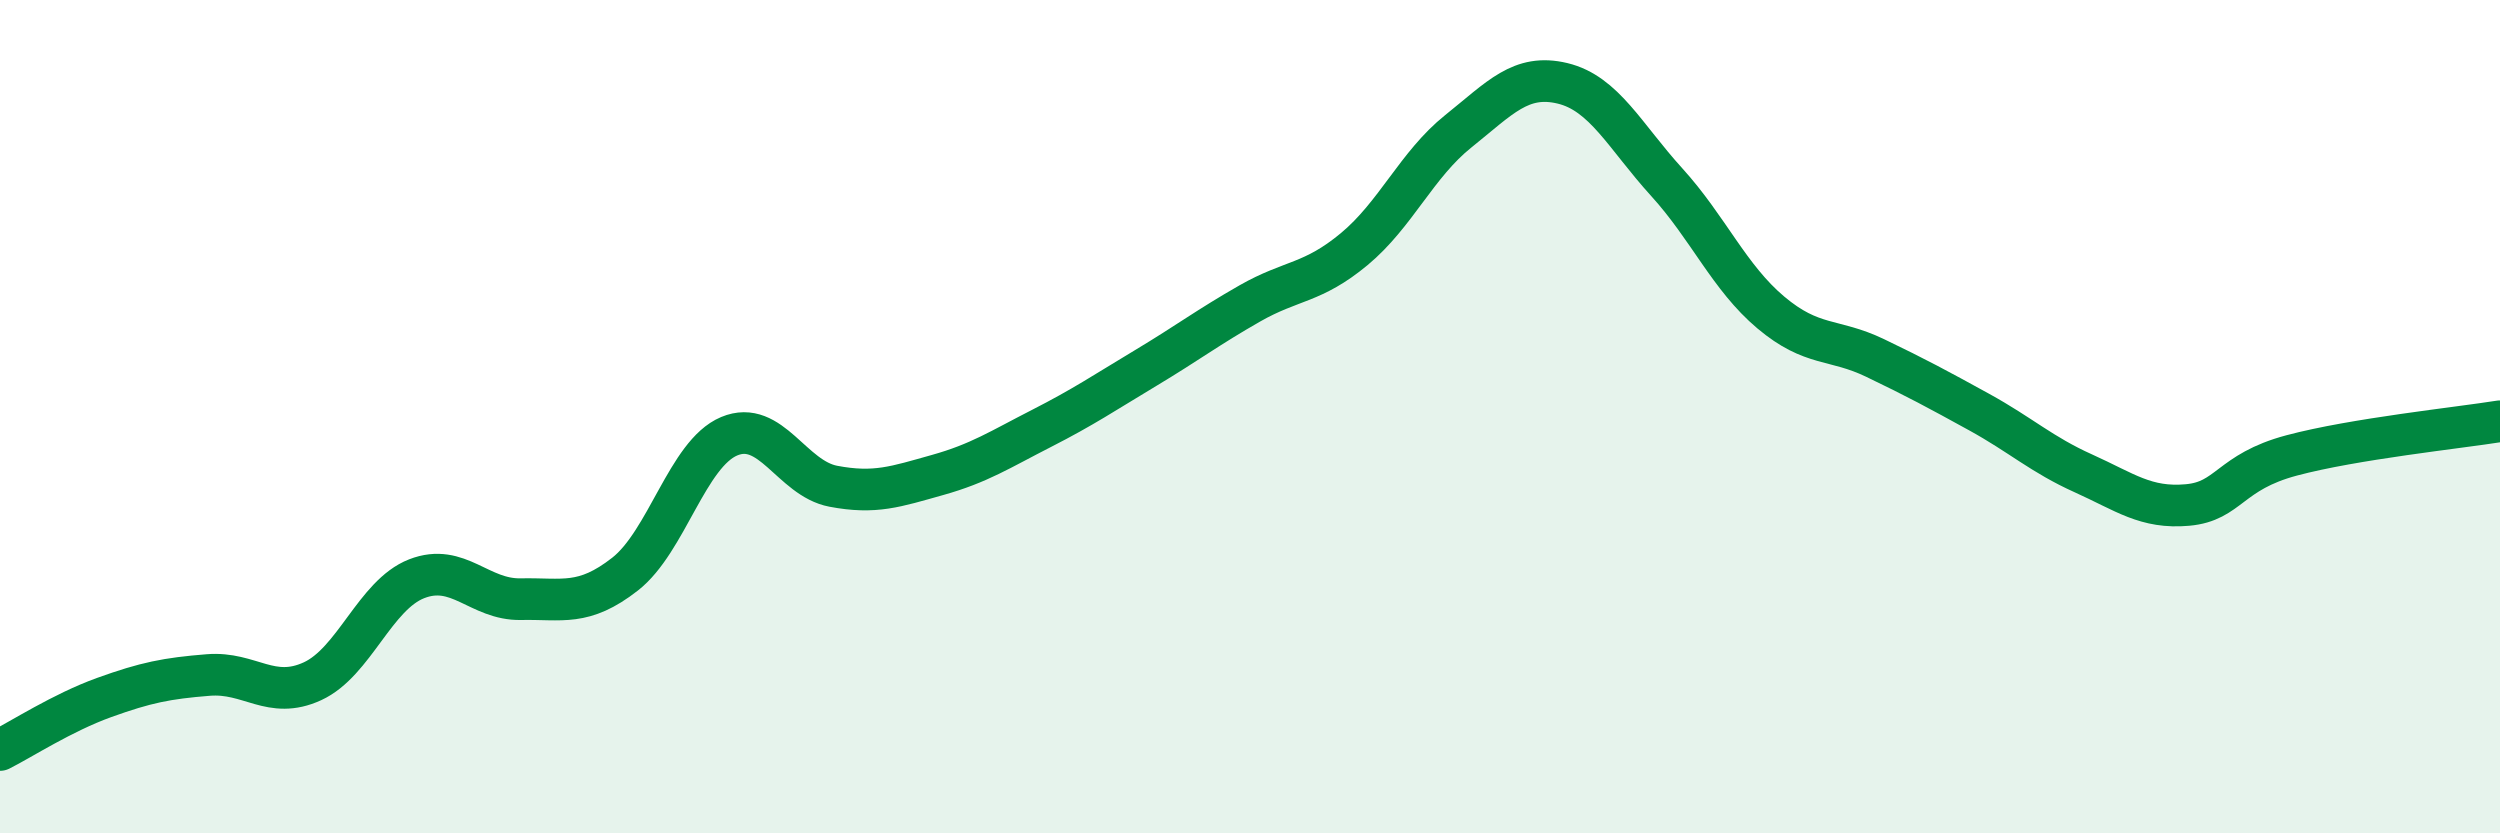
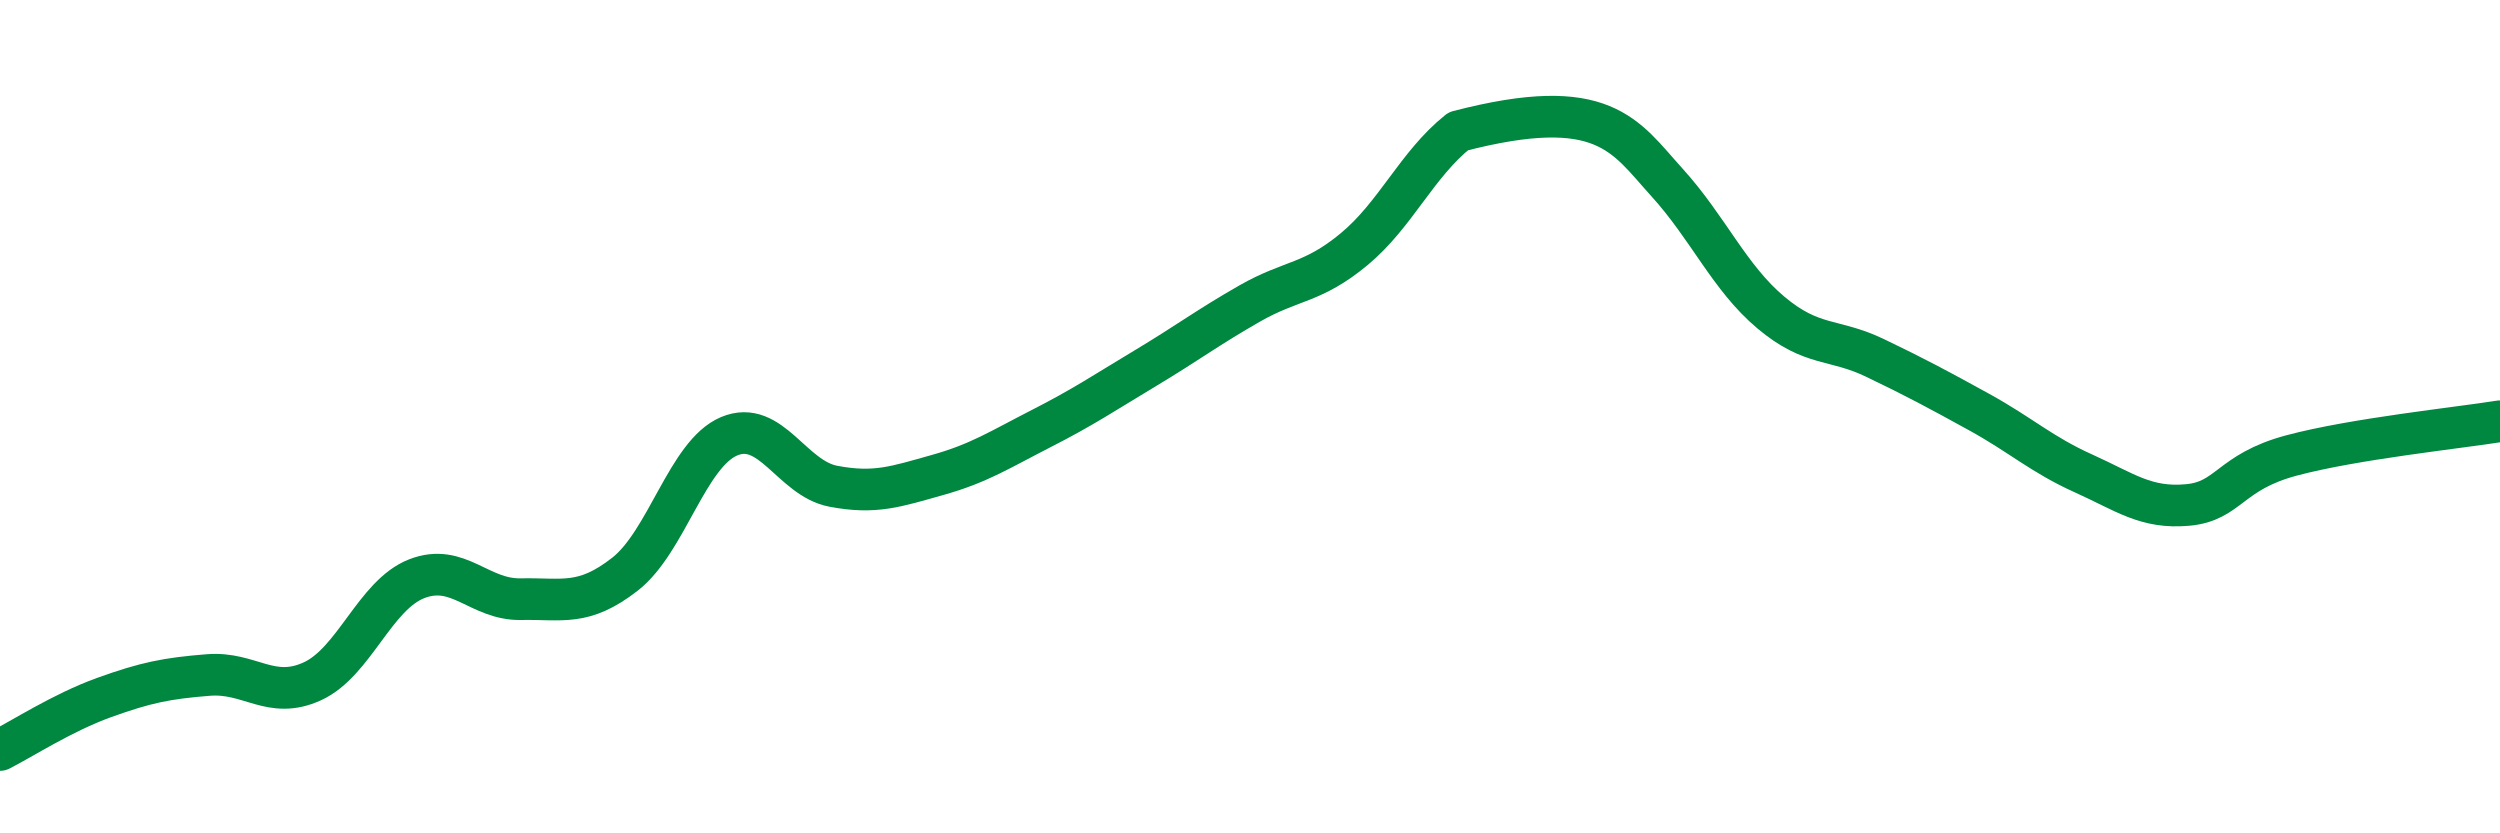
<svg xmlns="http://www.w3.org/2000/svg" width="60" height="20" viewBox="0 0 60 20">
-   <path d="M 0,18 C 0.5,17.75 1.5,17.1 2.5,16.74 C 3.5,16.38 4,16.28 5,16.2 C 6,16.12 6.5,16.81 7.5,16.35 C 8.5,15.89 9,14.28 10,13.89 C 11,13.5 11.5,14.4 12.5,14.38 C 13.5,14.36 14,14.56 15,13.78 C 16,13 16.5,10.89 17.5,10.47 C 18.5,10.05 19,11.48 20,11.67 C 21,11.86 21.5,11.68 22.5,11.4 C 23.5,11.12 24,10.79 25,10.28 C 26,9.77 26.5,9.43 27.5,8.83 C 28.5,8.23 29,7.85 30,7.28 C 31,6.71 31.5,6.81 32.5,5.98 C 33.5,5.15 34,3.95 35,3.15 C 36,2.35 36.5,1.76 37.5,2 C 38.5,2.24 39,3.27 40,4.37 C 41,5.47 41.5,6.66 42.5,7.5 C 43.5,8.34 44,8.11 45,8.59 C 46,9.07 46.5,9.34 47.5,9.89 C 48.5,10.44 49,10.91 50,11.36 C 51,11.81 51.5,12.21 52.5,12.12 C 53.5,12.03 53.5,11.33 55,10.93 C 56.5,10.53 59,10.27 60,10.11L60 20L0 20Z" fill="#008740" opacity="0.1" stroke-linecap="round" stroke-linejoin="round" />
-   <path d="M 0,18 C 0.5,17.75 1.5,17.1 2.5,16.74 C 3.5,16.38 4,16.28 5,16.2 C 6,16.12 6.5,16.81 7.5,16.35 C 8.5,15.89 9,14.28 10,13.89 C 11,13.5 11.5,14.4 12.5,14.38 C 13.5,14.36 14,14.56 15,13.78 C 16,13 16.5,10.89 17.5,10.47 C 18.5,10.05 19,11.48 20,11.67 C 21,11.86 21.5,11.68 22.5,11.4 C 23.5,11.12 24,10.79 25,10.28 C 26,9.77 26.5,9.43 27.5,8.83 C 28.5,8.23 29,7.85 30,7.28 C 31,6.71 31.5,6.81 32.5,5.98 C 33.5,5.15 34,3.95 35,3.15 C 36,2.35 36.5,1.76 37.5,2 C 38.5,2.24 39,3.27 40,4.37 C 41,5.47 41.5,6.66 42.5,7.5 C 43.5,8.34 44,8.11 45,8.59 C 46,9.07 46.5,9.34 47.5,9.89 C 48.5,10.44 49,10.91 50,11.36 C 51,11.81 51.5,12.21 52.5,12.12 C 53.5,12.03 53.5,11.33 55,10.93 C 56.5,10.53 59,10.27 60,10.11" stroke="#008740" stroke-width="1" fill="none" stroke-linecap="round" stroke-linejoin="round" />
+   <path d="M 0,18 C 0.5,17.75 1.5,17.1 2.5,16.74 C 3.5,16.38 4,16.28 5,16.2 C 6,16.12 6.5,16.81 7.5,16.35 C 8.5,15.89 9,14.28 10,13.89 C 11,13.5 11.5,14.4 12.5,14.38 C 13.5,14.36 14,14.56 15,13.78 C 16,13 16.5,10.89 17.5,10.47 C 18.5,10.05 19,11.48 20,11.67 C 21,11.86 21.5,11.68 22.5,11.4 C 23.5,11.12 24,10.79 25,10.28 C 26,9.77 26.5,9.43 27.5,8.83 C 28.5,8.23 29,7.85 30,7.28 C 31,6.71 31.5,6.81 32.5,5.98 C 33.5,5.15 34,3.95 35,3.15 C 38.5,2.24 39,3.27 40,4.37 C 41,5.47 41.5,6.66 42.5,7.5 C 43.5,8.34 44,8.11 45,8.59 C 46,9.07 46.5,9.34 47.5,9.89 C 48.5,10.44 49,10.91 50,11.36 C 51,11.81 51.5,12.21 52.5,12.12 C 53.5,12.03 53.5,11.33 55,10.93 C 56.5,10.53 59,10.27 60,10.11" stroke="#008740" stroke-width="1" fill="none" stroke-linecap="round" stroke-linejoin="round" />
</svg>